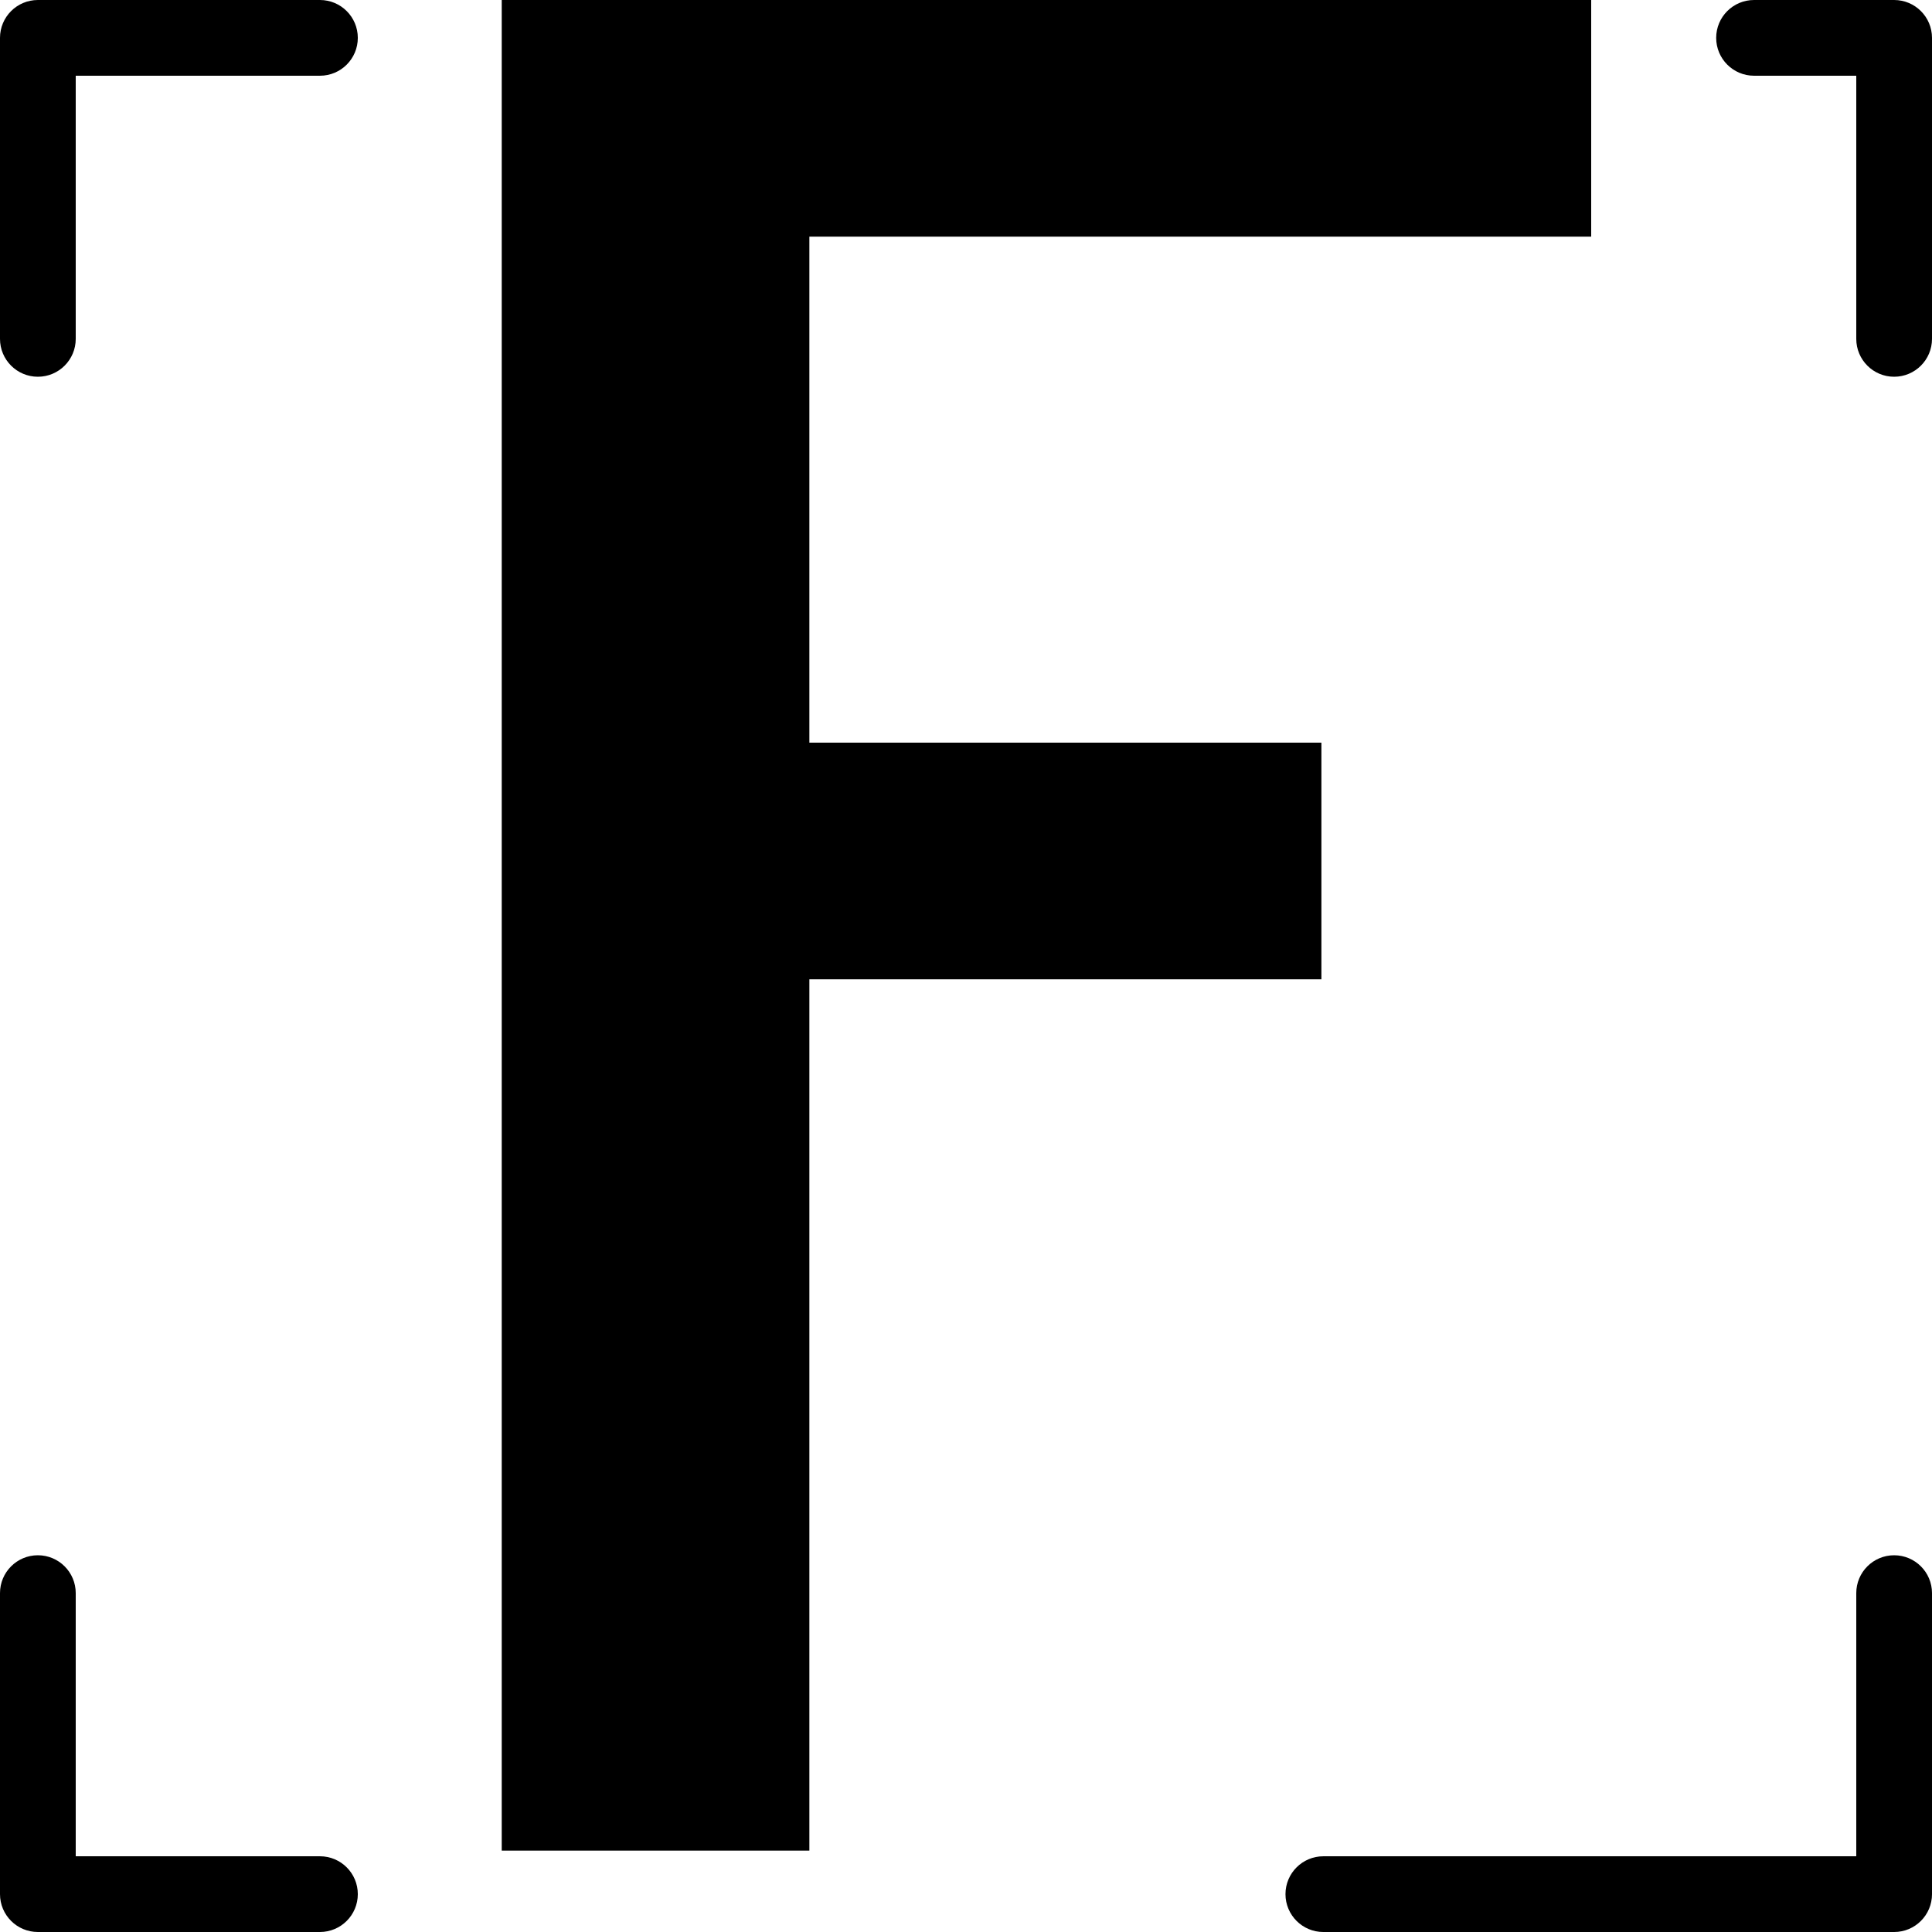
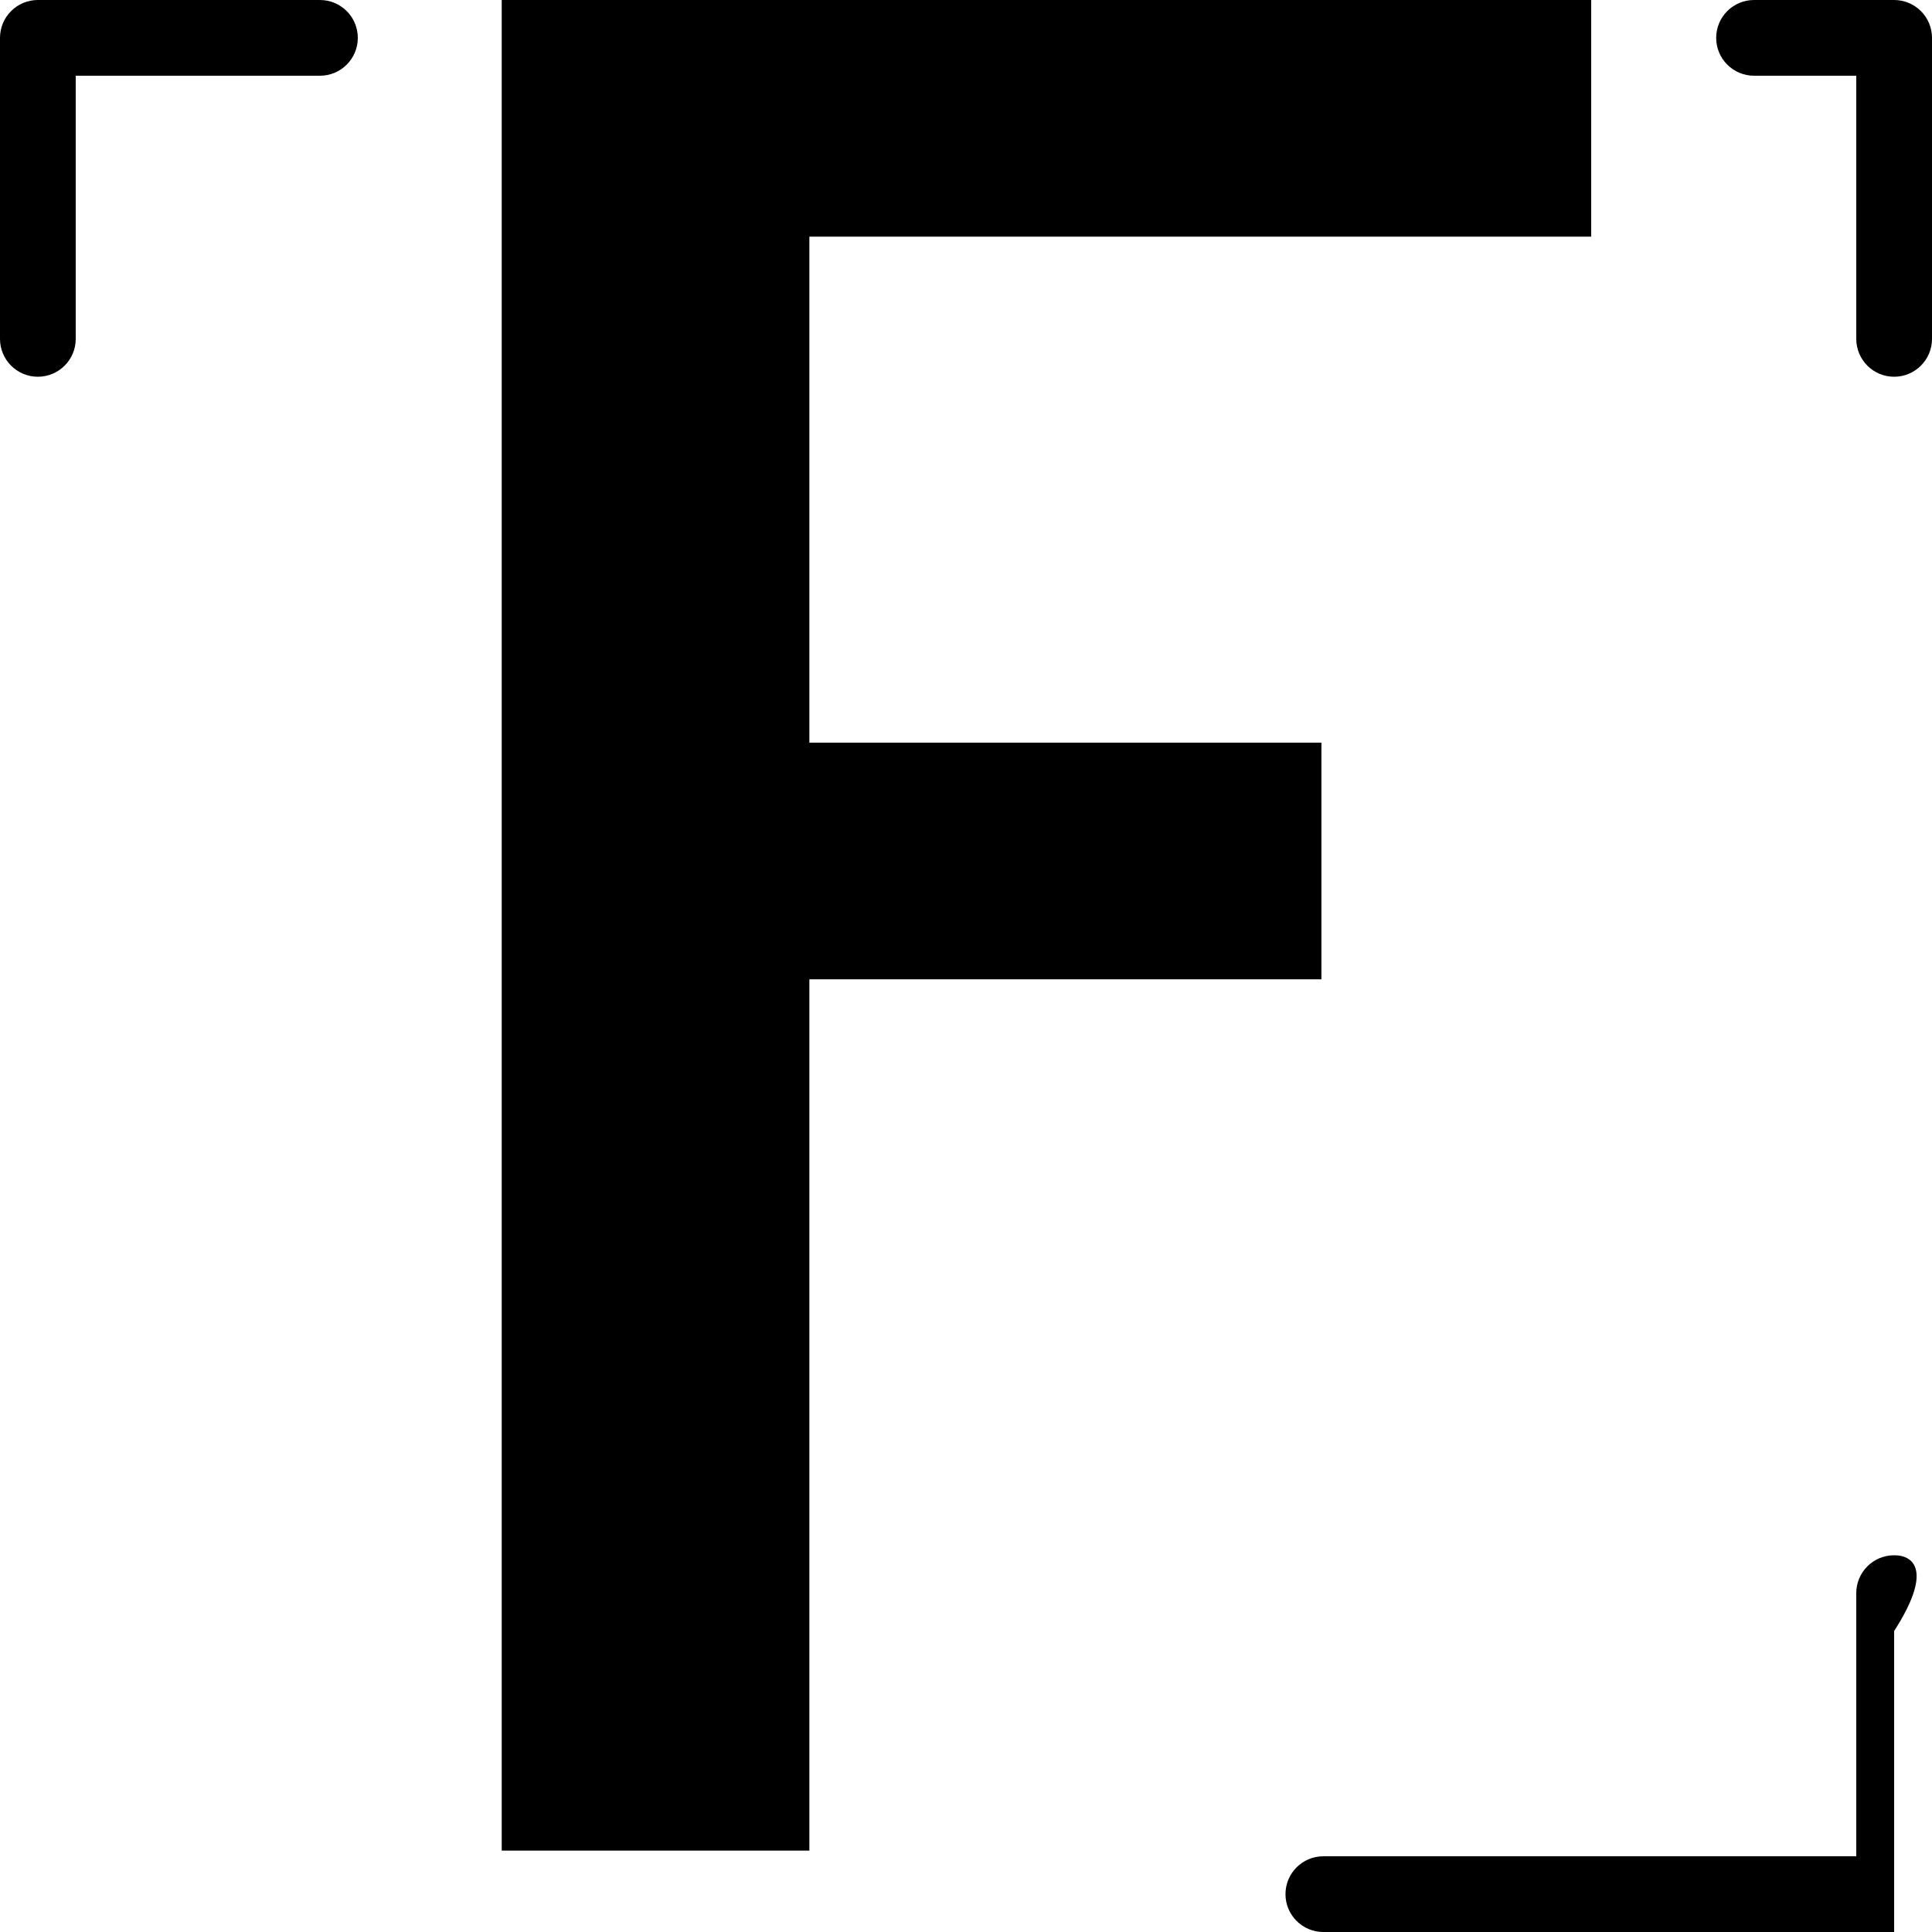
<svg xmlns="http://www.w3.org/2000/svg" fill="#000000" height="800px" width="800px" version="1.1" id="Layer_1" viewBox="0 0 408.197 408.197" xml:space="preserve">
  <g>
    <polygon points="279.189,156.91 171.006,156.91 171.006,50 336.189,50 336.189,0 106.006,0 106.006,391 171.006,391    171.006,206.91 279.189,206.91  " />
    <g>
      <path d="M400.197,0h-29.599c-4.418,0-8,3.582-8,8s3.582,8,8,8h21.599v55.599c0,4.418,3.582,8,8,8s8-3.582,8-8V8    C408.197,3.582,404.616,0,400.197,0z" />
      <path d="M67.599,0H8C3.582,0,0,3.582,0,8v63.599c0,4.418,3.582,8,8,8s8-3.582,8-8V16h51.599c4.418,0,8-3.582,8-8    S72.017,0,67.599,0z" />
-       <path d="M67.599,392.197H16v-55.599c0-4.418-3.582-8-8-8s-8,3.582-8,8v63.599c0,4.418,3.582,8,8,8h59.599c4.418,0,8-3.582,8-8    S72.017,392.197,67.599,392.197z" />
-       <path d="M400.197,328.599c-4.418,0-8,3.582-8,8v55.599H279.599c-4.418,0-8,3.582-8,8s3.582,8,8,8h120.599c4.418,0,8-3.582,8-8    v-63.599C408.197,332.18,404.616,328.599,400.197,328.599z" />
+       <path d="M400.197,328.599c-4.418,0-8,3.582-8,8v55.599H279.599c-4.418,0-8,3.582-8,8s3.582,8,8,8h120.599v-63.599C408.197,332.18,404.616,328.599,400.197,328.599z" />
    </g>
  </g>
</svg>